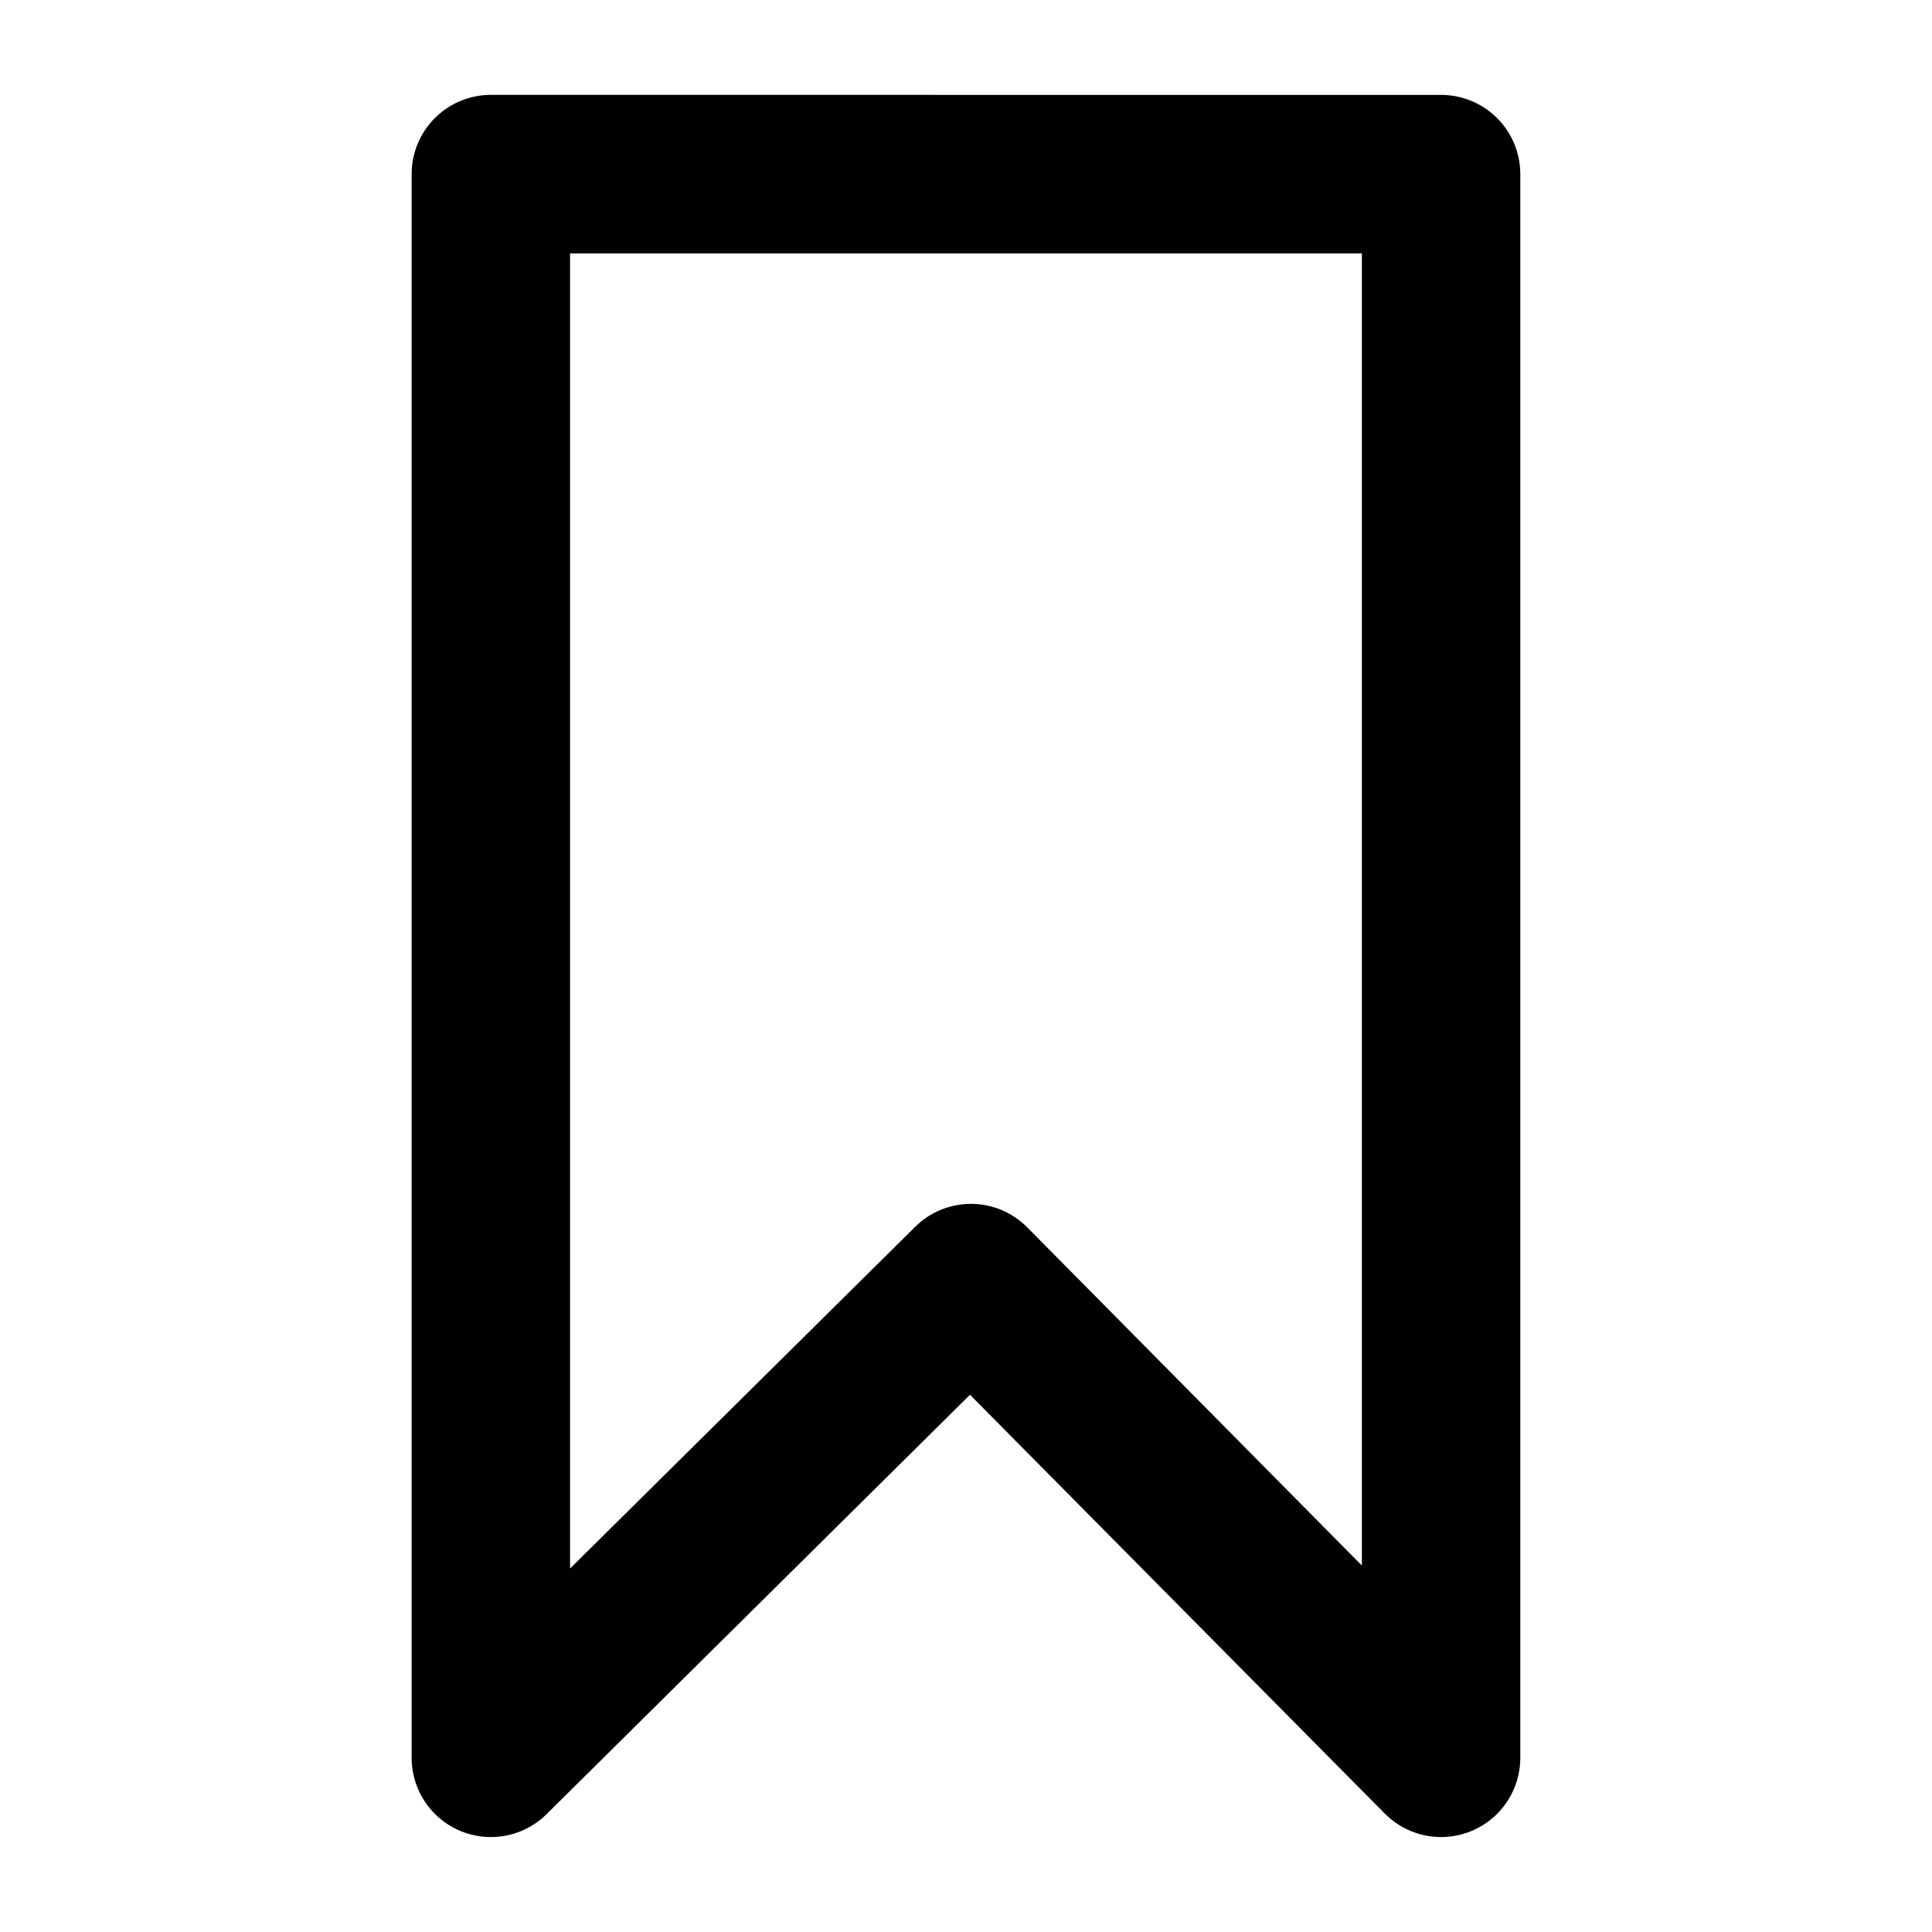
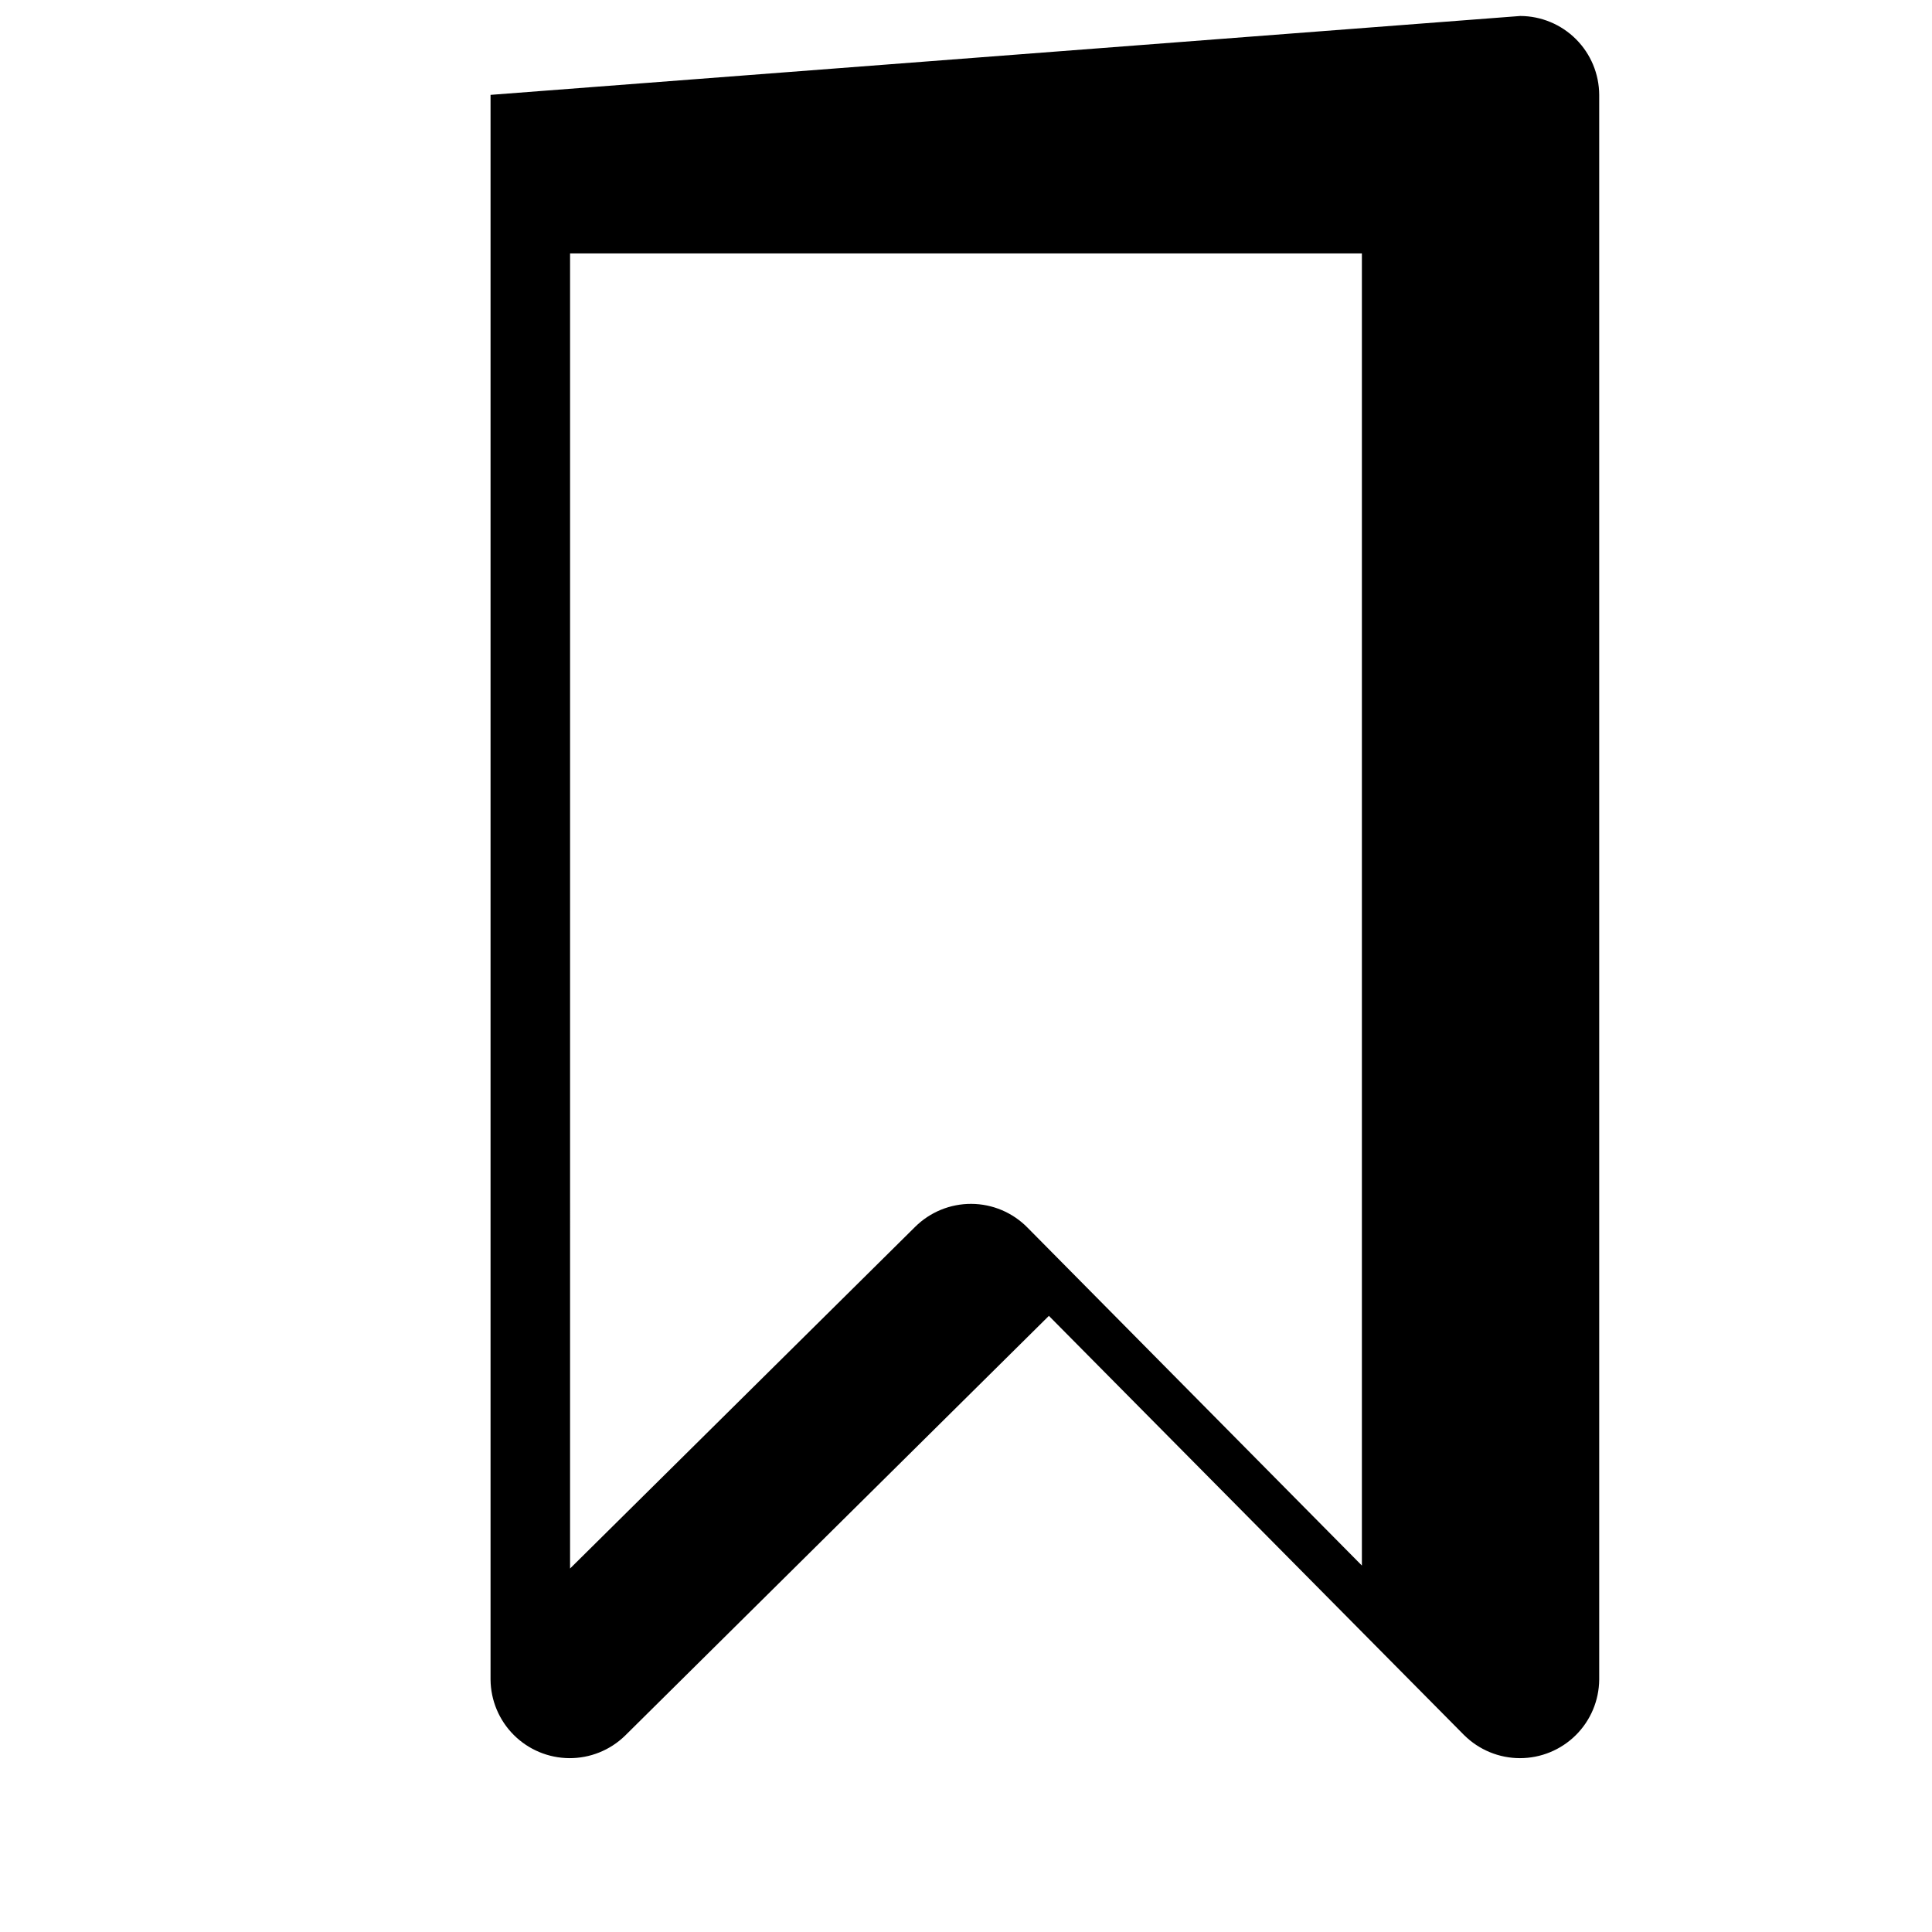
<svg xmlns="http://www.w3.org/2000/svg" fill="#000000" width="800px" height="800px" version="1.1" viewBox="144 144 512 512">
-   <path d="m274 169.14c-5.539 0.023-10.844 2.234-14.762 6.152-3.914 3.914-6.125 9.219-6.148 14.758v419.96c0.047 5.516 2.258 10.793 6.16 14.688 3.902 3.898 9.18 6.102 14.695 6.141 5.516 0.035 10.82-2.098 14.773-5.941l112.34-111.27 110.04 111.11 0.004-0.004c3.93 3.906 9.242 6.102 14.785 6.106 5.539 0.004 10.859-2.184 14.793-6.082 3.938-3.902 6.168-9.199 6.215-14.742v-419.96c-0.023-5.539-2.234-10.844-6.148-14.758-3.918-3.918-9.223-6.129-14.762-6.152zm21.074 42.027h209.84v347.72l-88.641-89.582c-3.922-3.984-9.266-6.238-14.852-6.269-5.586-0.027-10.953 2.168-14.918 6.109l-91.43 90.527z" />
+   <path d="m274 169.14v419.96c0.047 5.516 2.258 10.793 6.16 14.688 3.902 3.898 9.18 6.102 14.695 6.141 5.516 0.035 10.82-2.098 14.773-5.941l112.34-111.27 110.04 111.11 0.004-0.004c3.93 3.906 9.242 6.102 14.785 6.106 5.539 0.004 10.859-2.184 14.793-6.082 3.938-3.902 6.168-9.199 6.215-14.742v-419.96c-0.023-5.539-2.234-10.844-6.148-14.758-3.918-3.918-9.223-6.129-14.762-6.152zm21.074 42.027h209.84v347.72l-88.641-89.582c-3.922-3.984-9.266-6.238-14.852-6.269-5.586-0.027-10.953 2.168-14.918 6.109l-91.43 90.527z" />
</svg>